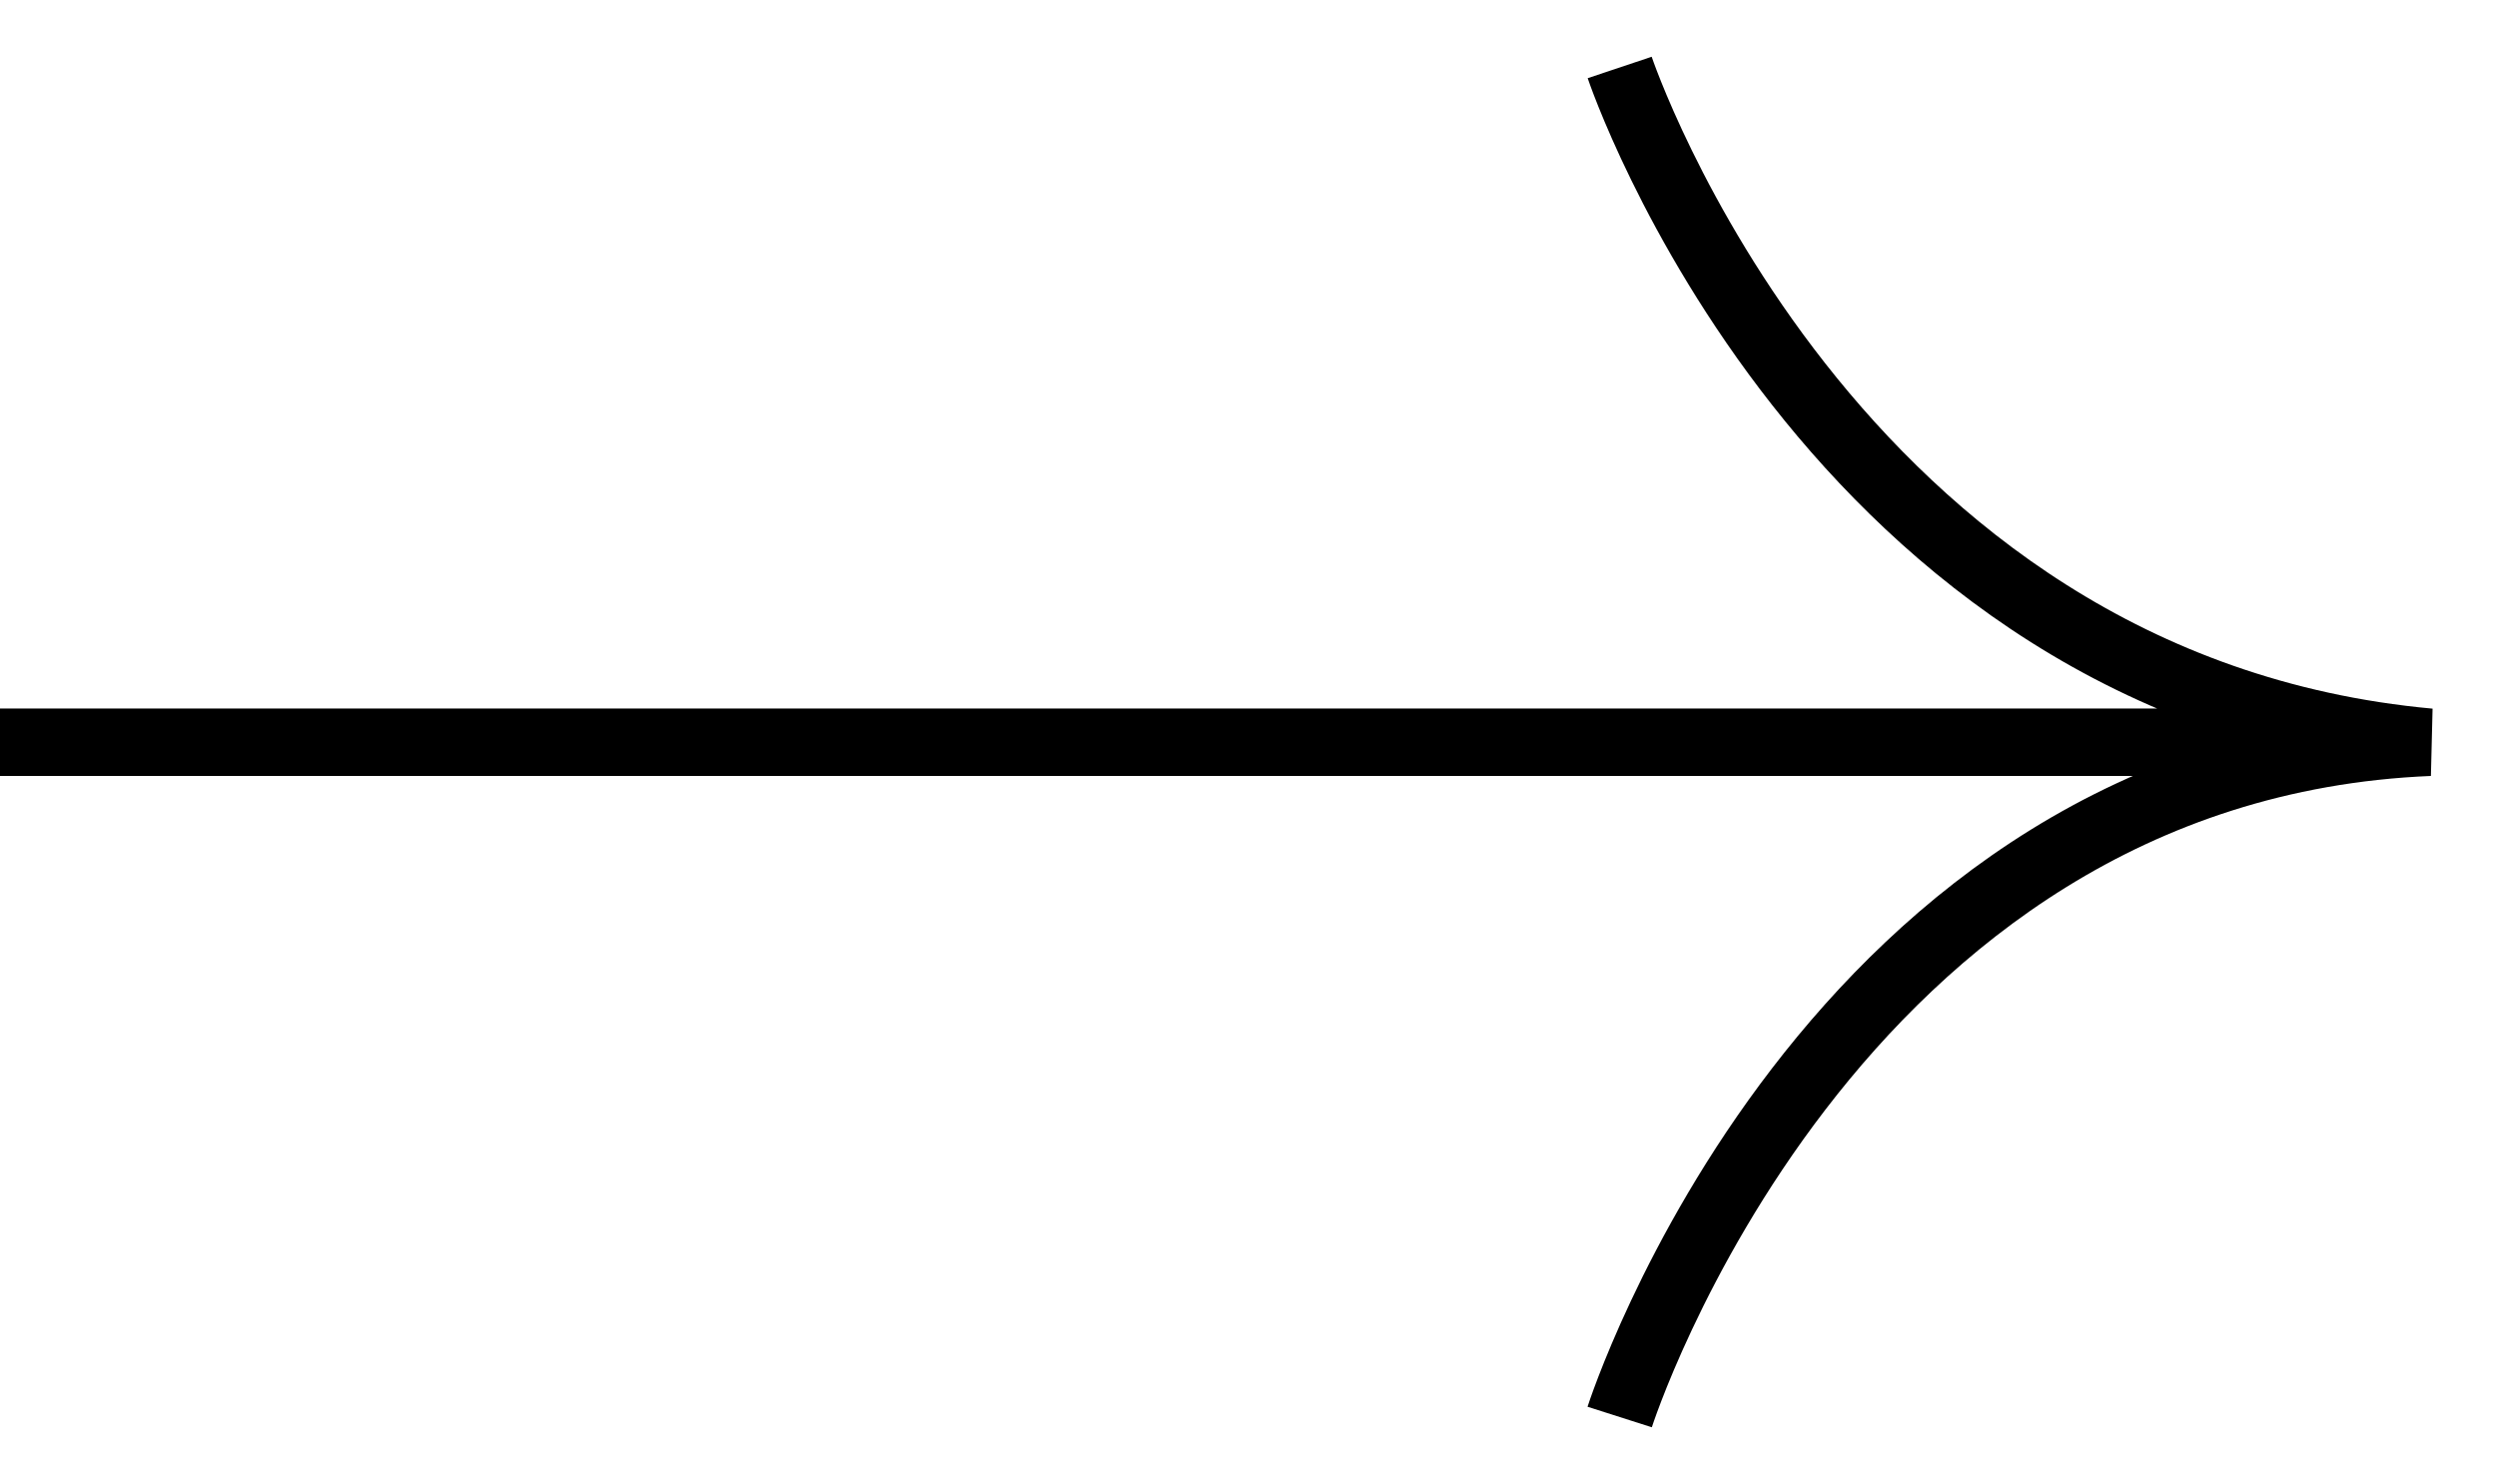
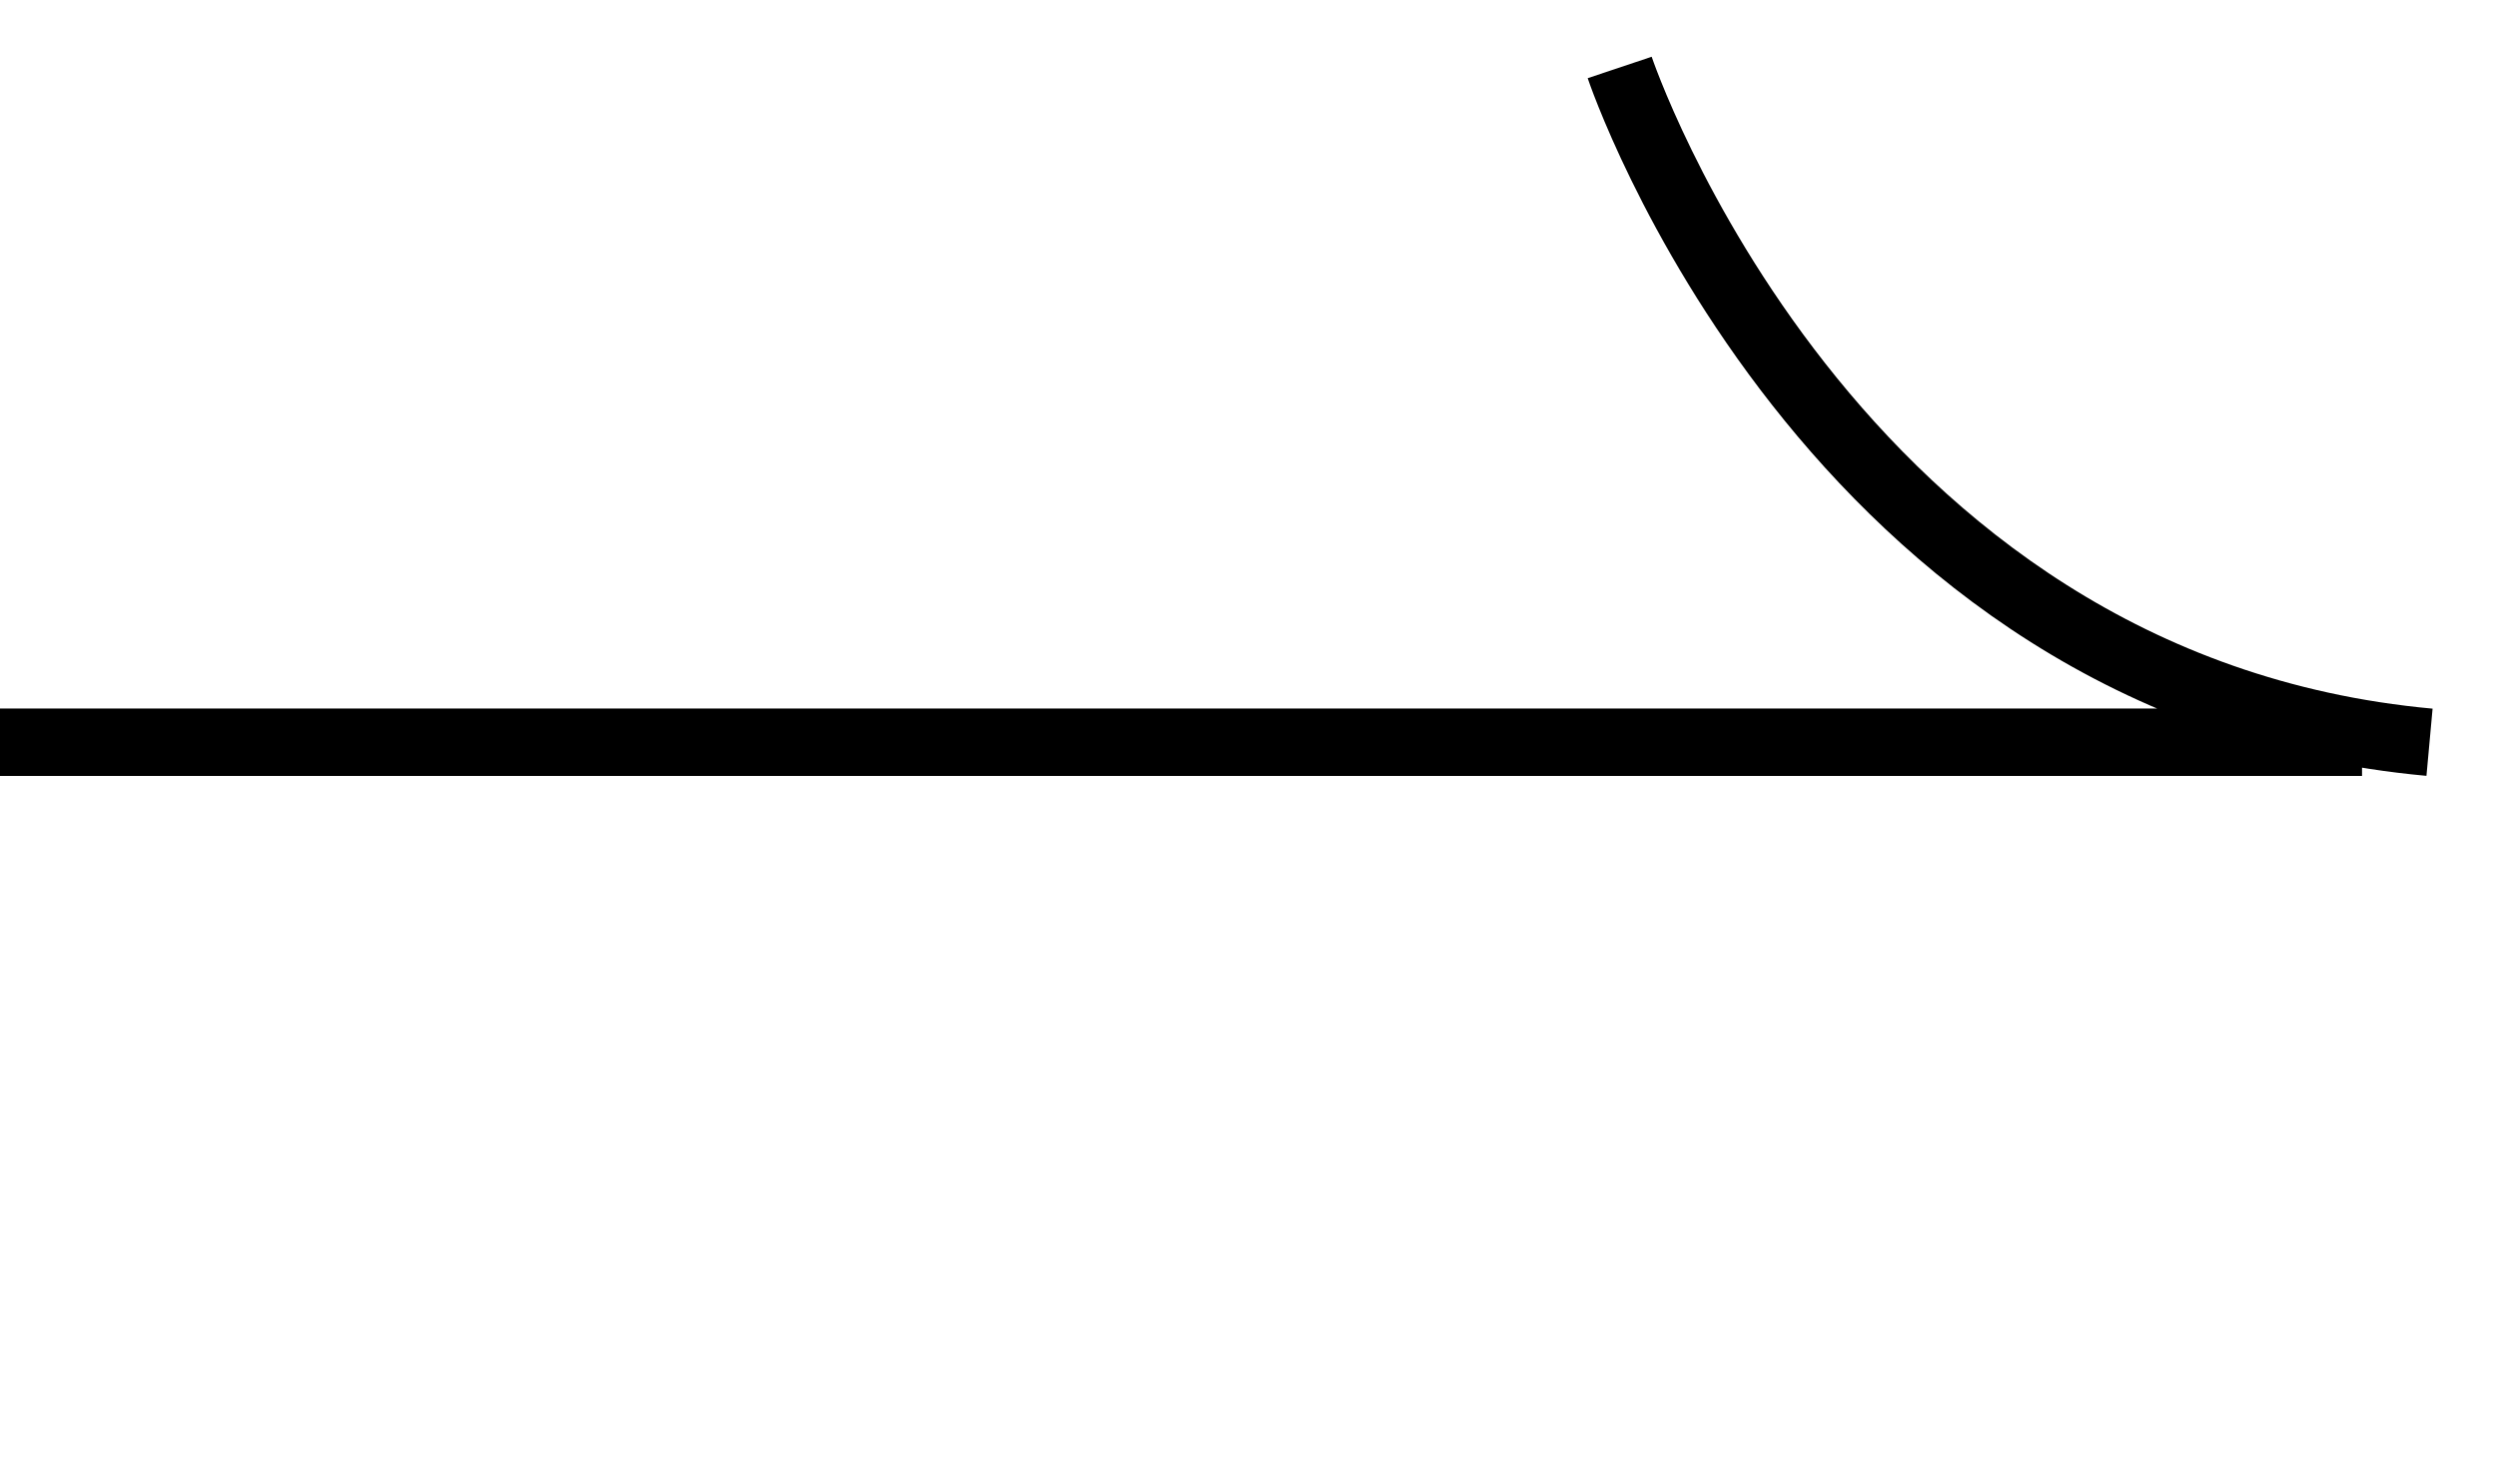
<svg xmlns="http://www.w3.org/2000/svg" width="37" height="22" fill="none" stroke="#000" stroke-miterlimit="10">
-   <path d="M35 11H0M24 1s3.075 9.185 12 10c-8.925.37-12 10-12 10" />
+   <path d="M35 11H0M24 1s3.075 9.185 12 10" />
</svg>